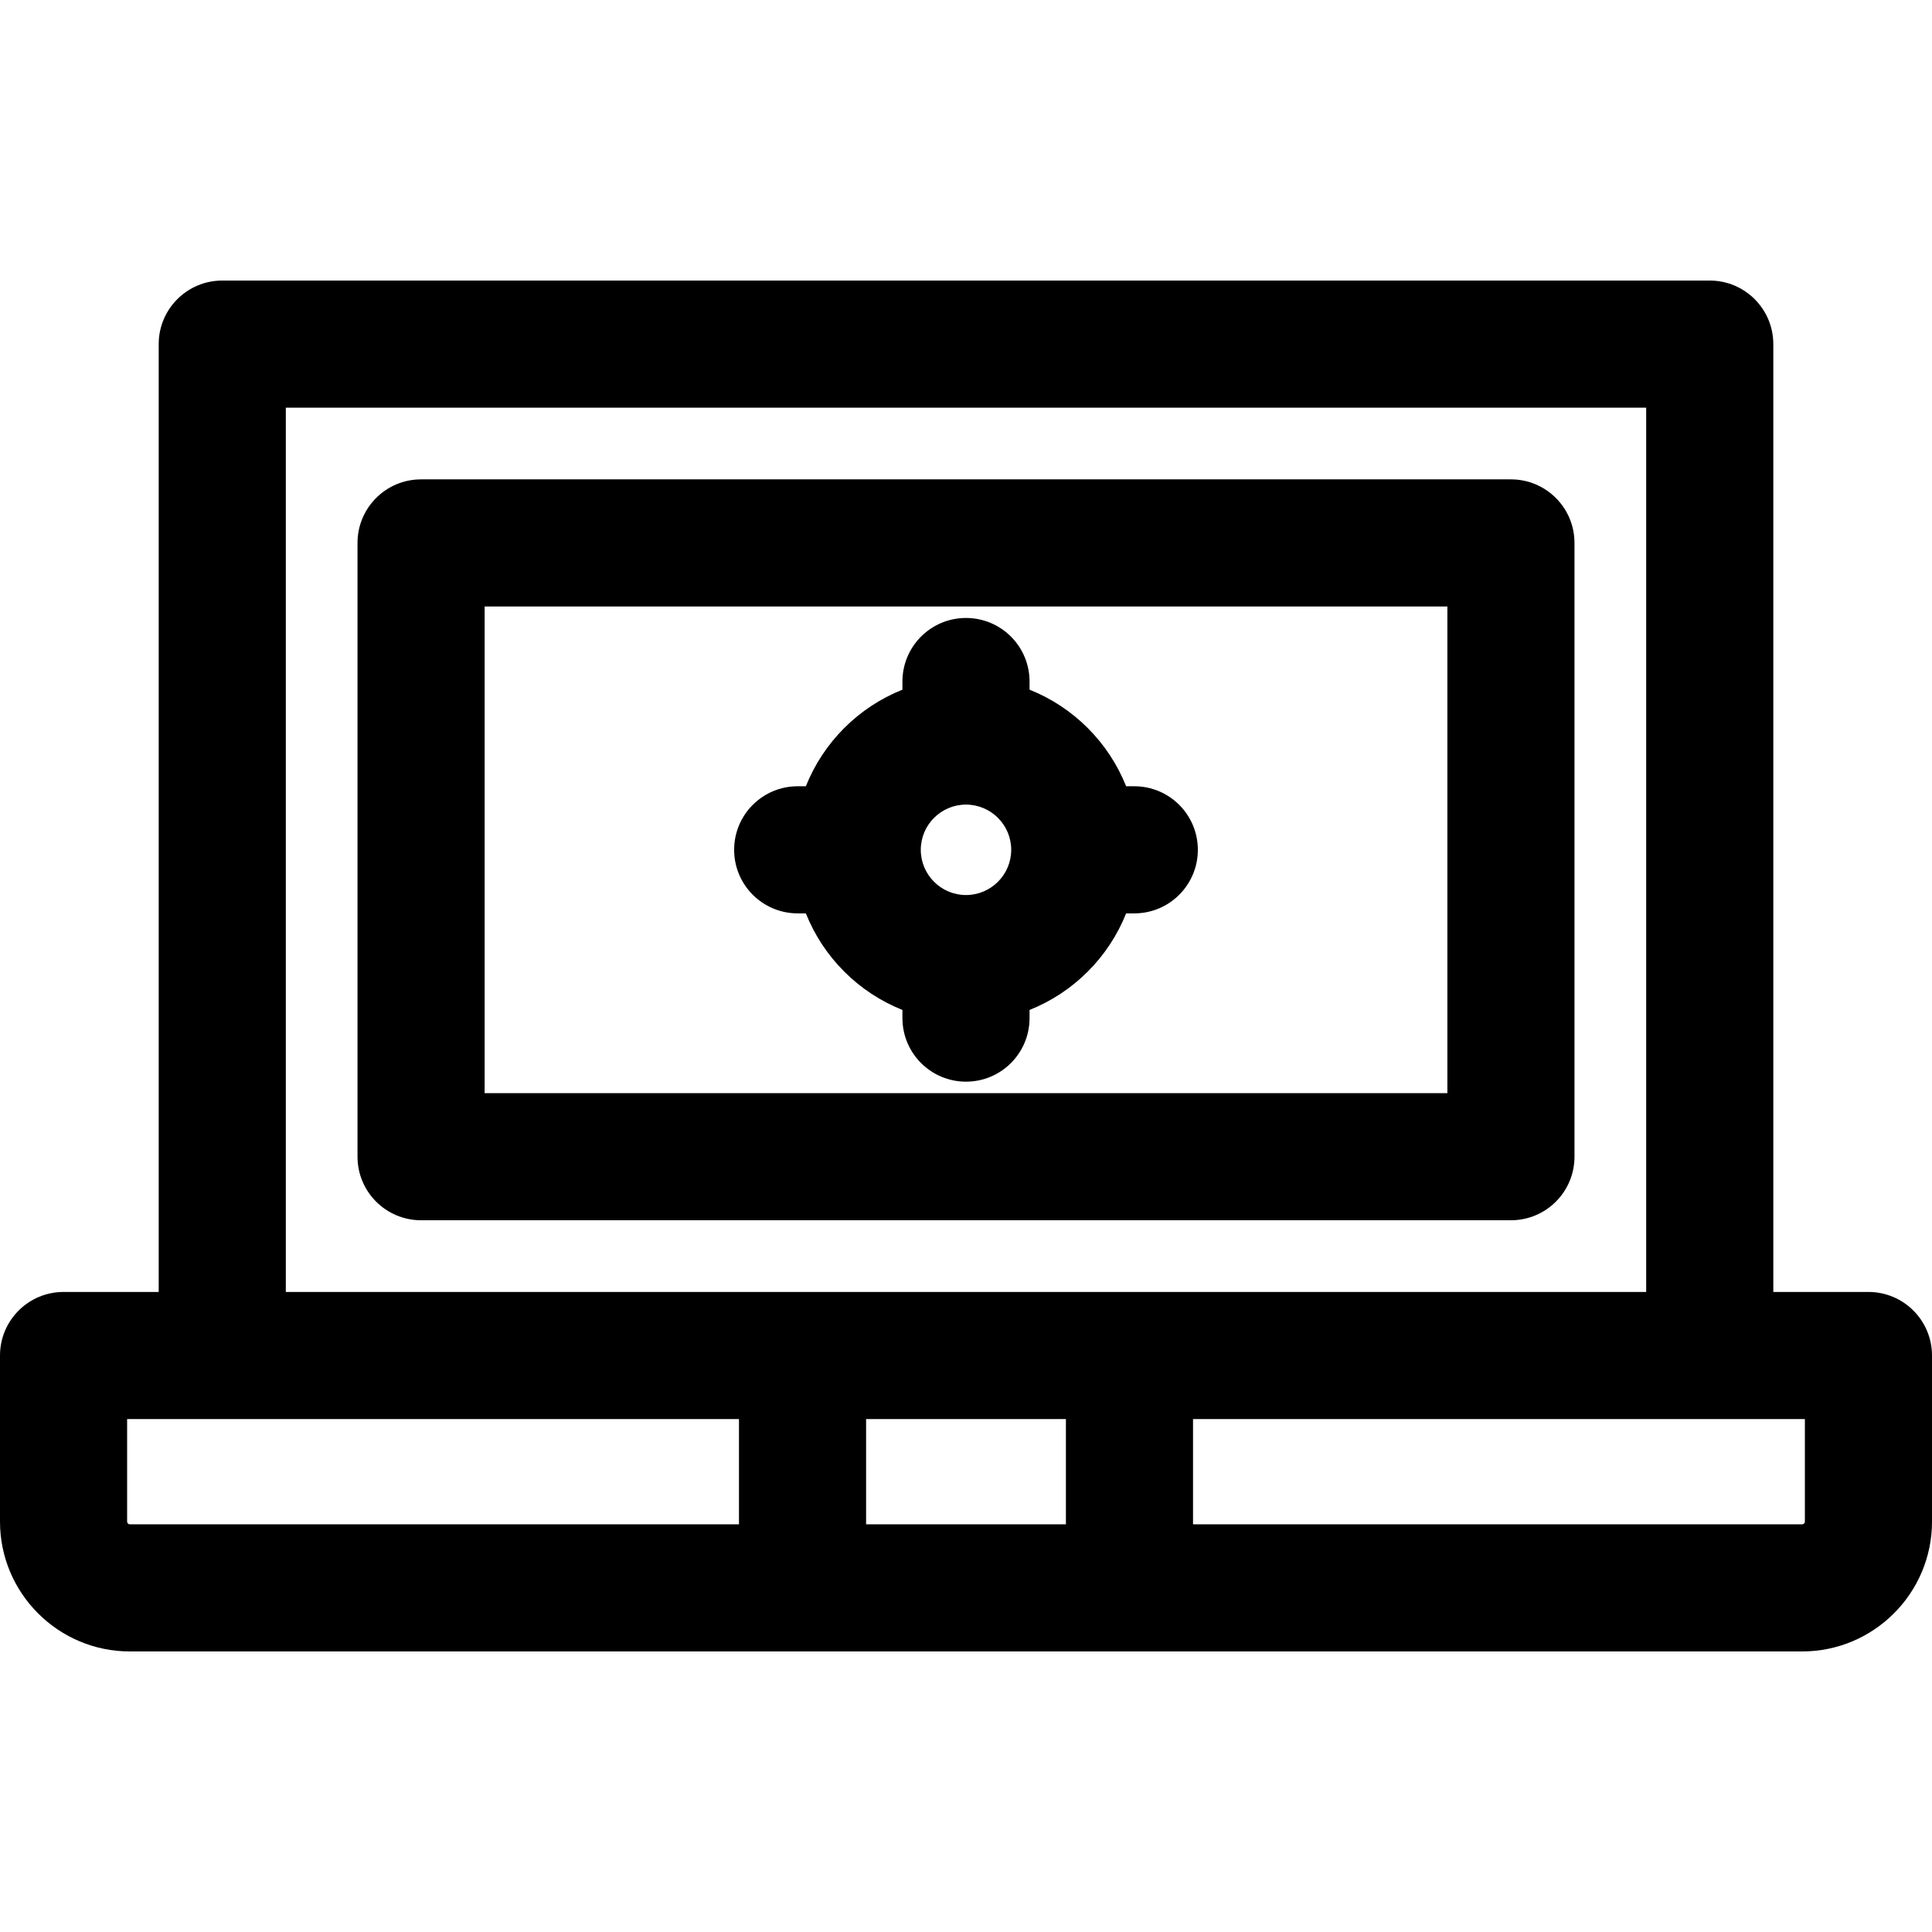
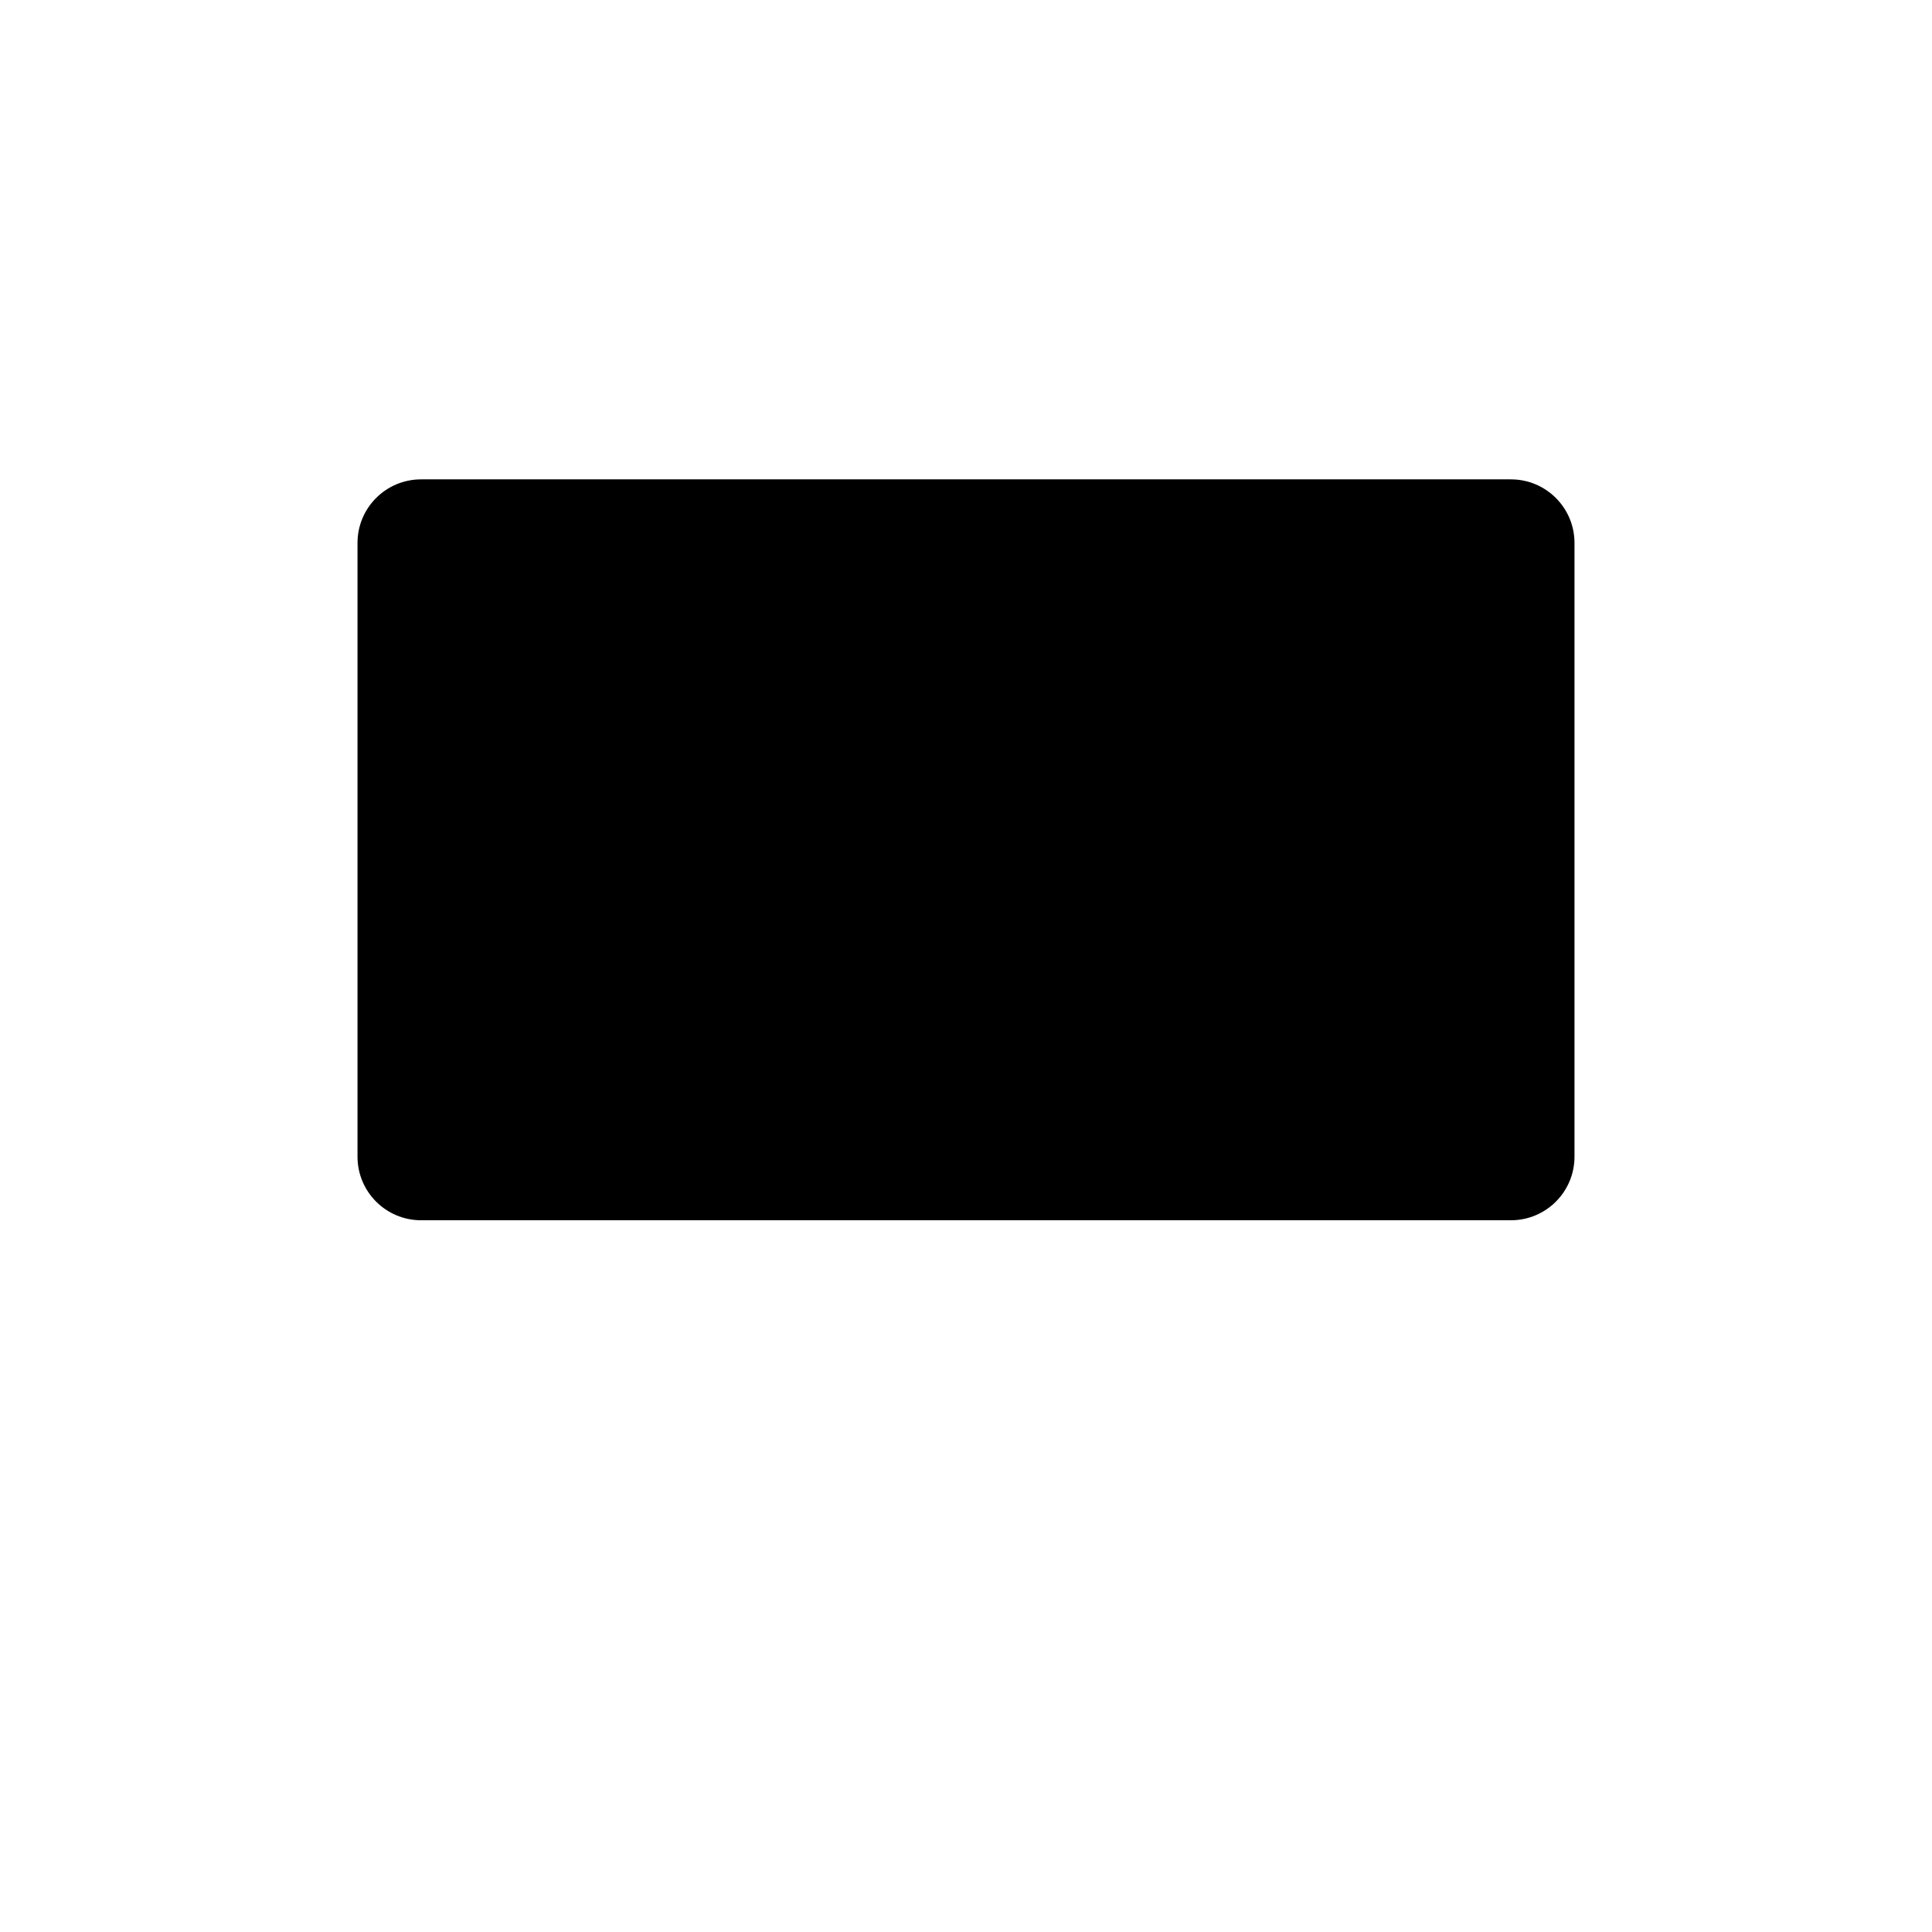
<svg xmlns="http://www.w3.org/2000/svg" fill="#000000" height="800px" width="800px" version="1.1" id="Layer_1" viewBox="0 0 512 512" xml:space="preserve">
  <g>
    <g>
      <g>
-         <path d="M495.156,342.38h-25.212V91.195c0-9.302-7.542-16.844-16.844-16.844H58.901c-9.302,0-16.844,7.542-16.844,16.844v251.187     H16.844C7.542,342.382,0,349.923,0,359.226v44.016c0,18.972,15.435,34.407,34.406,34.407c12.315,0,435.418,0,443.187,0     c18.972,0,34.407-15.435,34.407-34.407v-44.016C512,349.922,504.458,342.38,495.156,342.38z M75.745,108.039h360.51v234.342     c-6.856,0-352.821,0-360.51,0V108.039z M195.835,403.961H34.406c-0.395-0.001-0.718-0.323-0.718-0.719V376.07     c7.084,0,153.528,0,162.147,0V403.961z M282.475,403.96h-52.951v-27.891h52.951V403.96z M478.312,403.242     c0,0.396-0.322,0.719-0.719,0.719H316.164V376.07c8.634,0,155.089,0,162.148,0V403.242z" />
-         <path d="M400.413,127.037H111.587c-9.302,0-16.844,7.542-16.844,16.844v162.657c0,9.302,7.542,16.844,16.844,16.844h288.825     c9.302,0,16.844-7.542,16.844-16.844V143.882C417.257,134.579,409.715,127.037,400.413,127.037z M383.569,289.694H128.432     V160.726h255.137V289.694z" />
-         <path d="M211.399,242.054h2.162c4.641,11.652,13.943,20.952,25.594,25.594v2.162c0,9.302,7.542,16.844,16.844,16.844     s16.844-7.542,16.844-16.844v-2.162c11.652-4.641,20.952-13.943,25.594-25.594h2.162c9.302,0,16.844-7.542,16.844-16.844     s-7.542-16.844-16.844-16.844h-2.162c-4.641-11.652-13.943-20.953-25.594-25.594v-2.162c0-9.302-7.542-16.844-16.844-16.844     s-16.844,7.542-16.844,16.844v2.162c-11.652,4.641-20.953,13.943-25.594,25.594h-2.162c-9.302,0-16.844,7.542-16.844,16.844     C194.555,234.514,202.097,242.054,211.399,242.054z M255.999,213.227c6.607,0,11.983,5.376,11.983,11.983     s-5.376,11.983-11.983,11.983s-11.983-5.376-11.983-11.983S249.392,213.227,255.999,213.227z" />
+         <path d="M400.413,127.037H111.587c-9.302,0-16.844,7.542-16.844,16.844v162.657c0,9.302,7.542,16.844,16.844,16.844h288.825     c9.302,0,16.844-7.542,16.844-16.844V143.882C417.257,134.579,409.715,127.037,400.413,127.037z H128.432     V160.726h255.137V289.694z" />
      </g>
    </g>
  </g>
</svg>